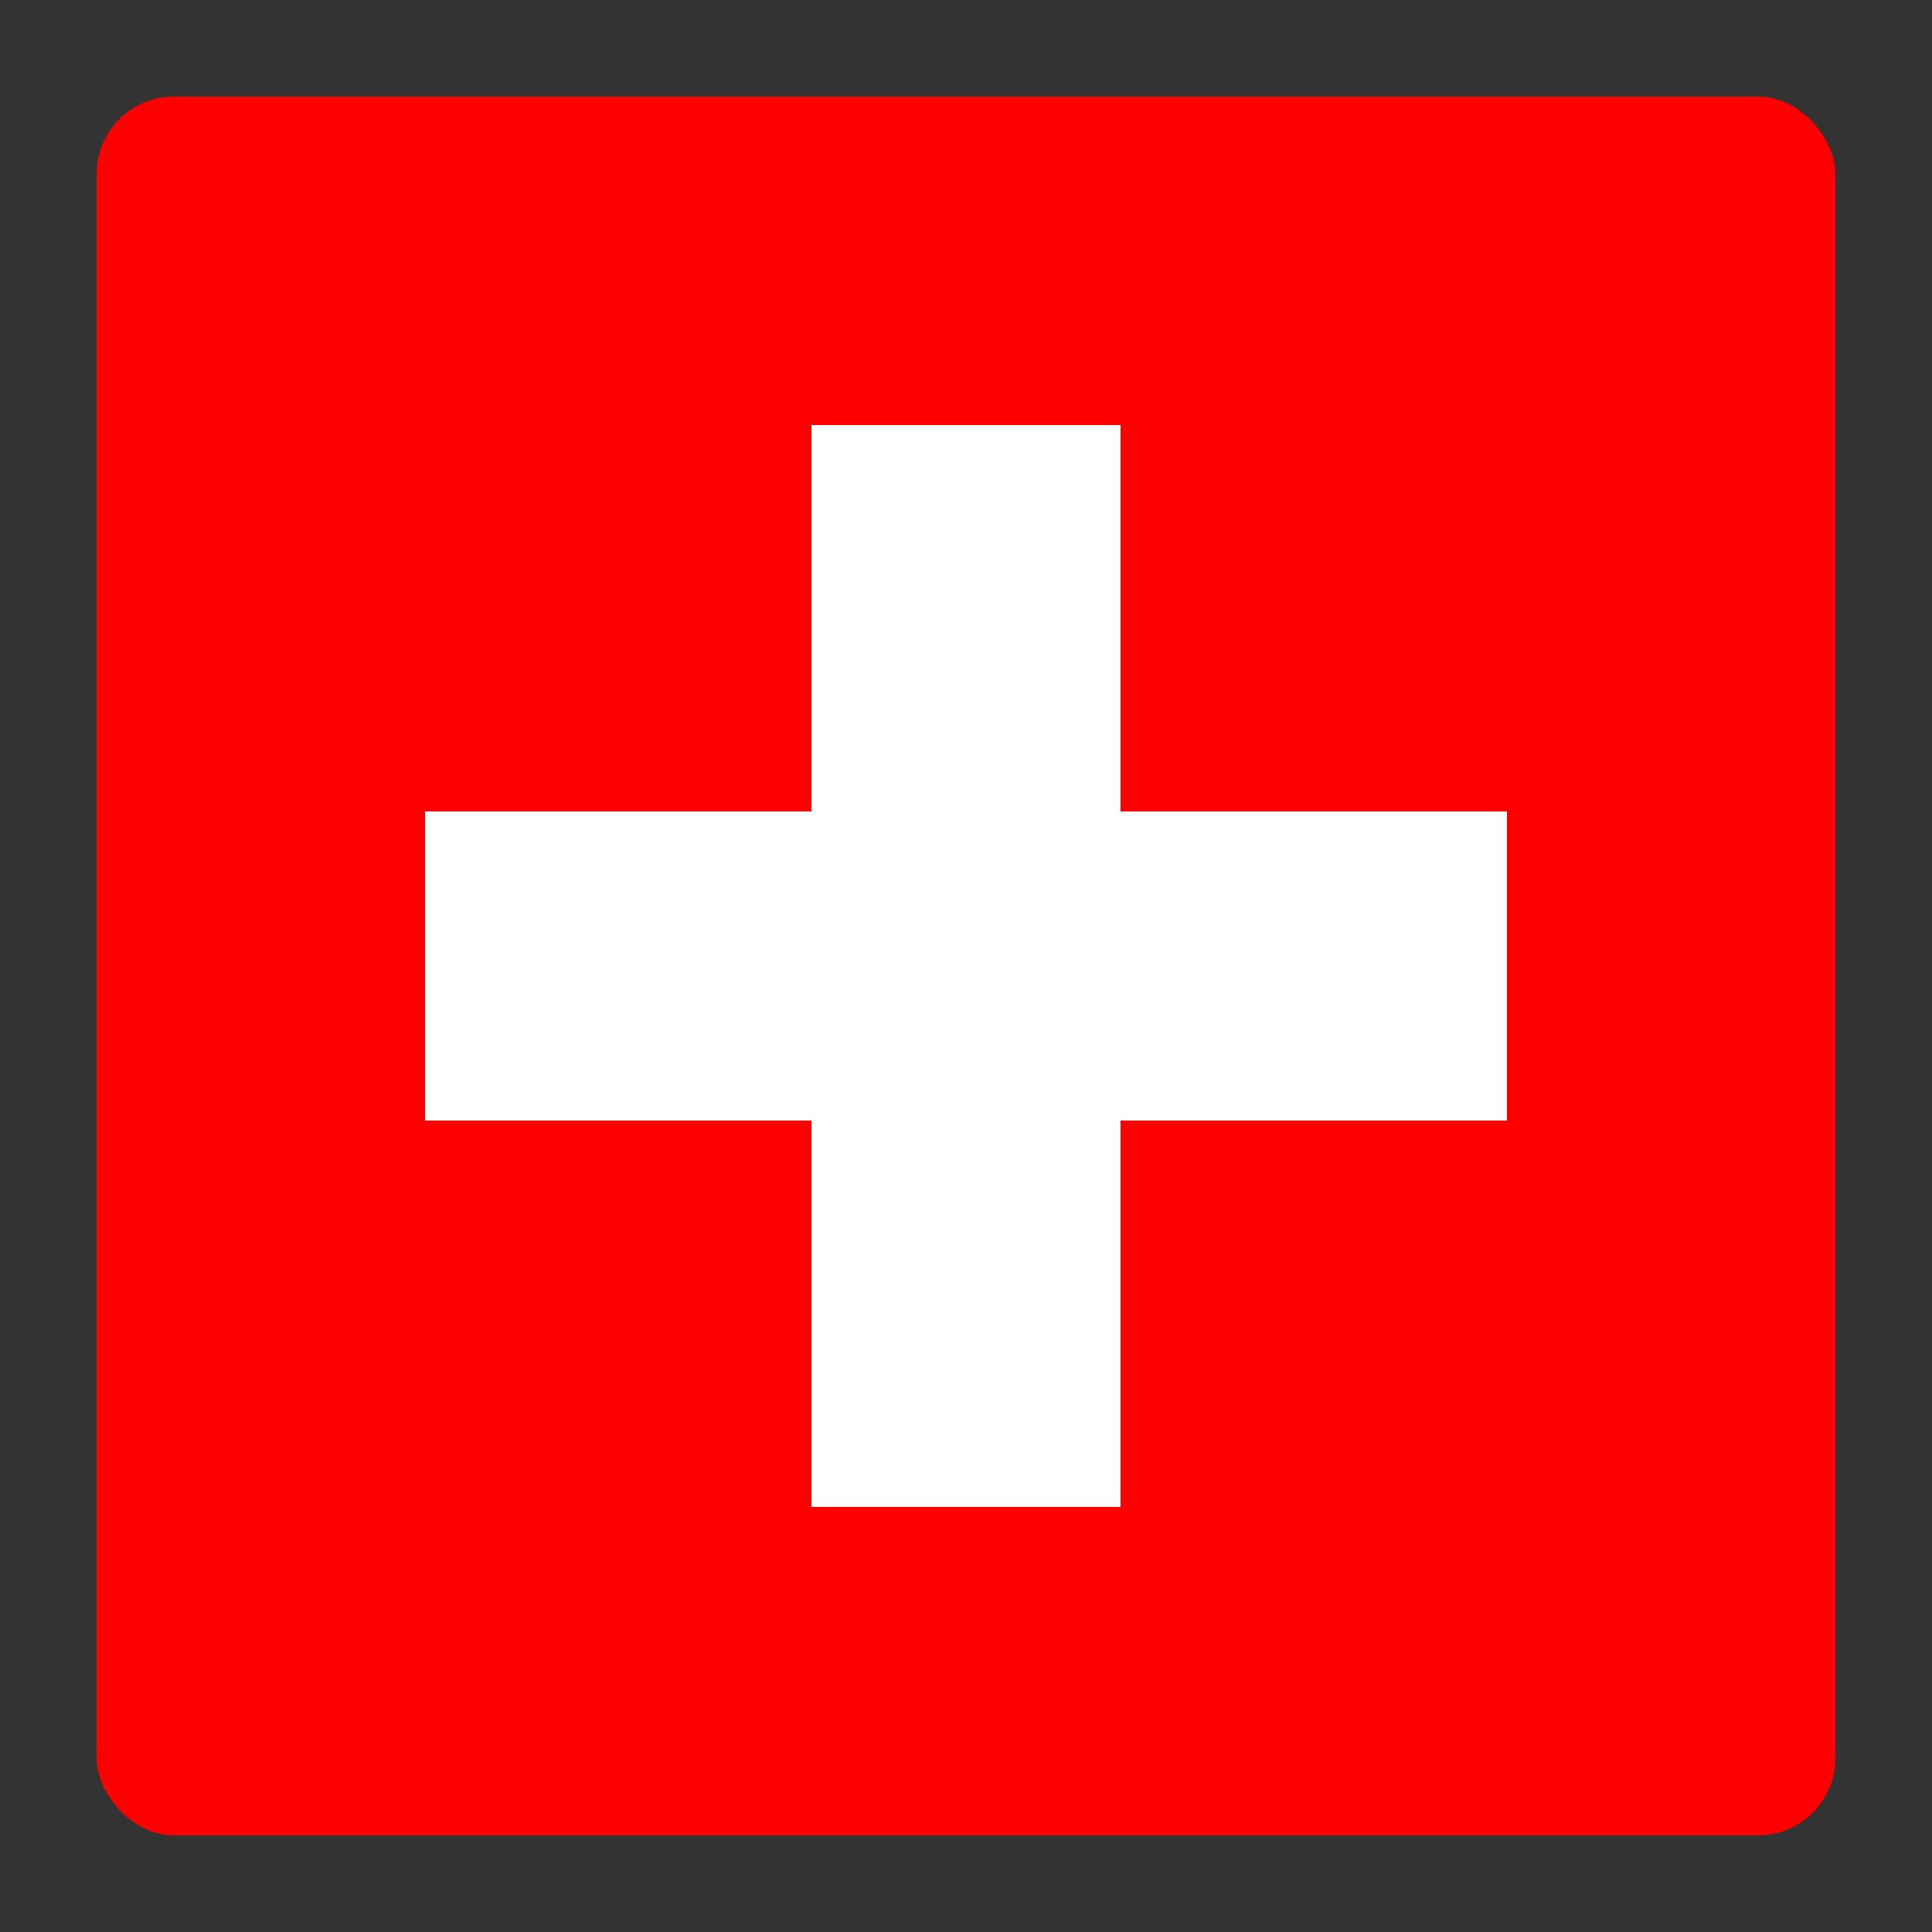
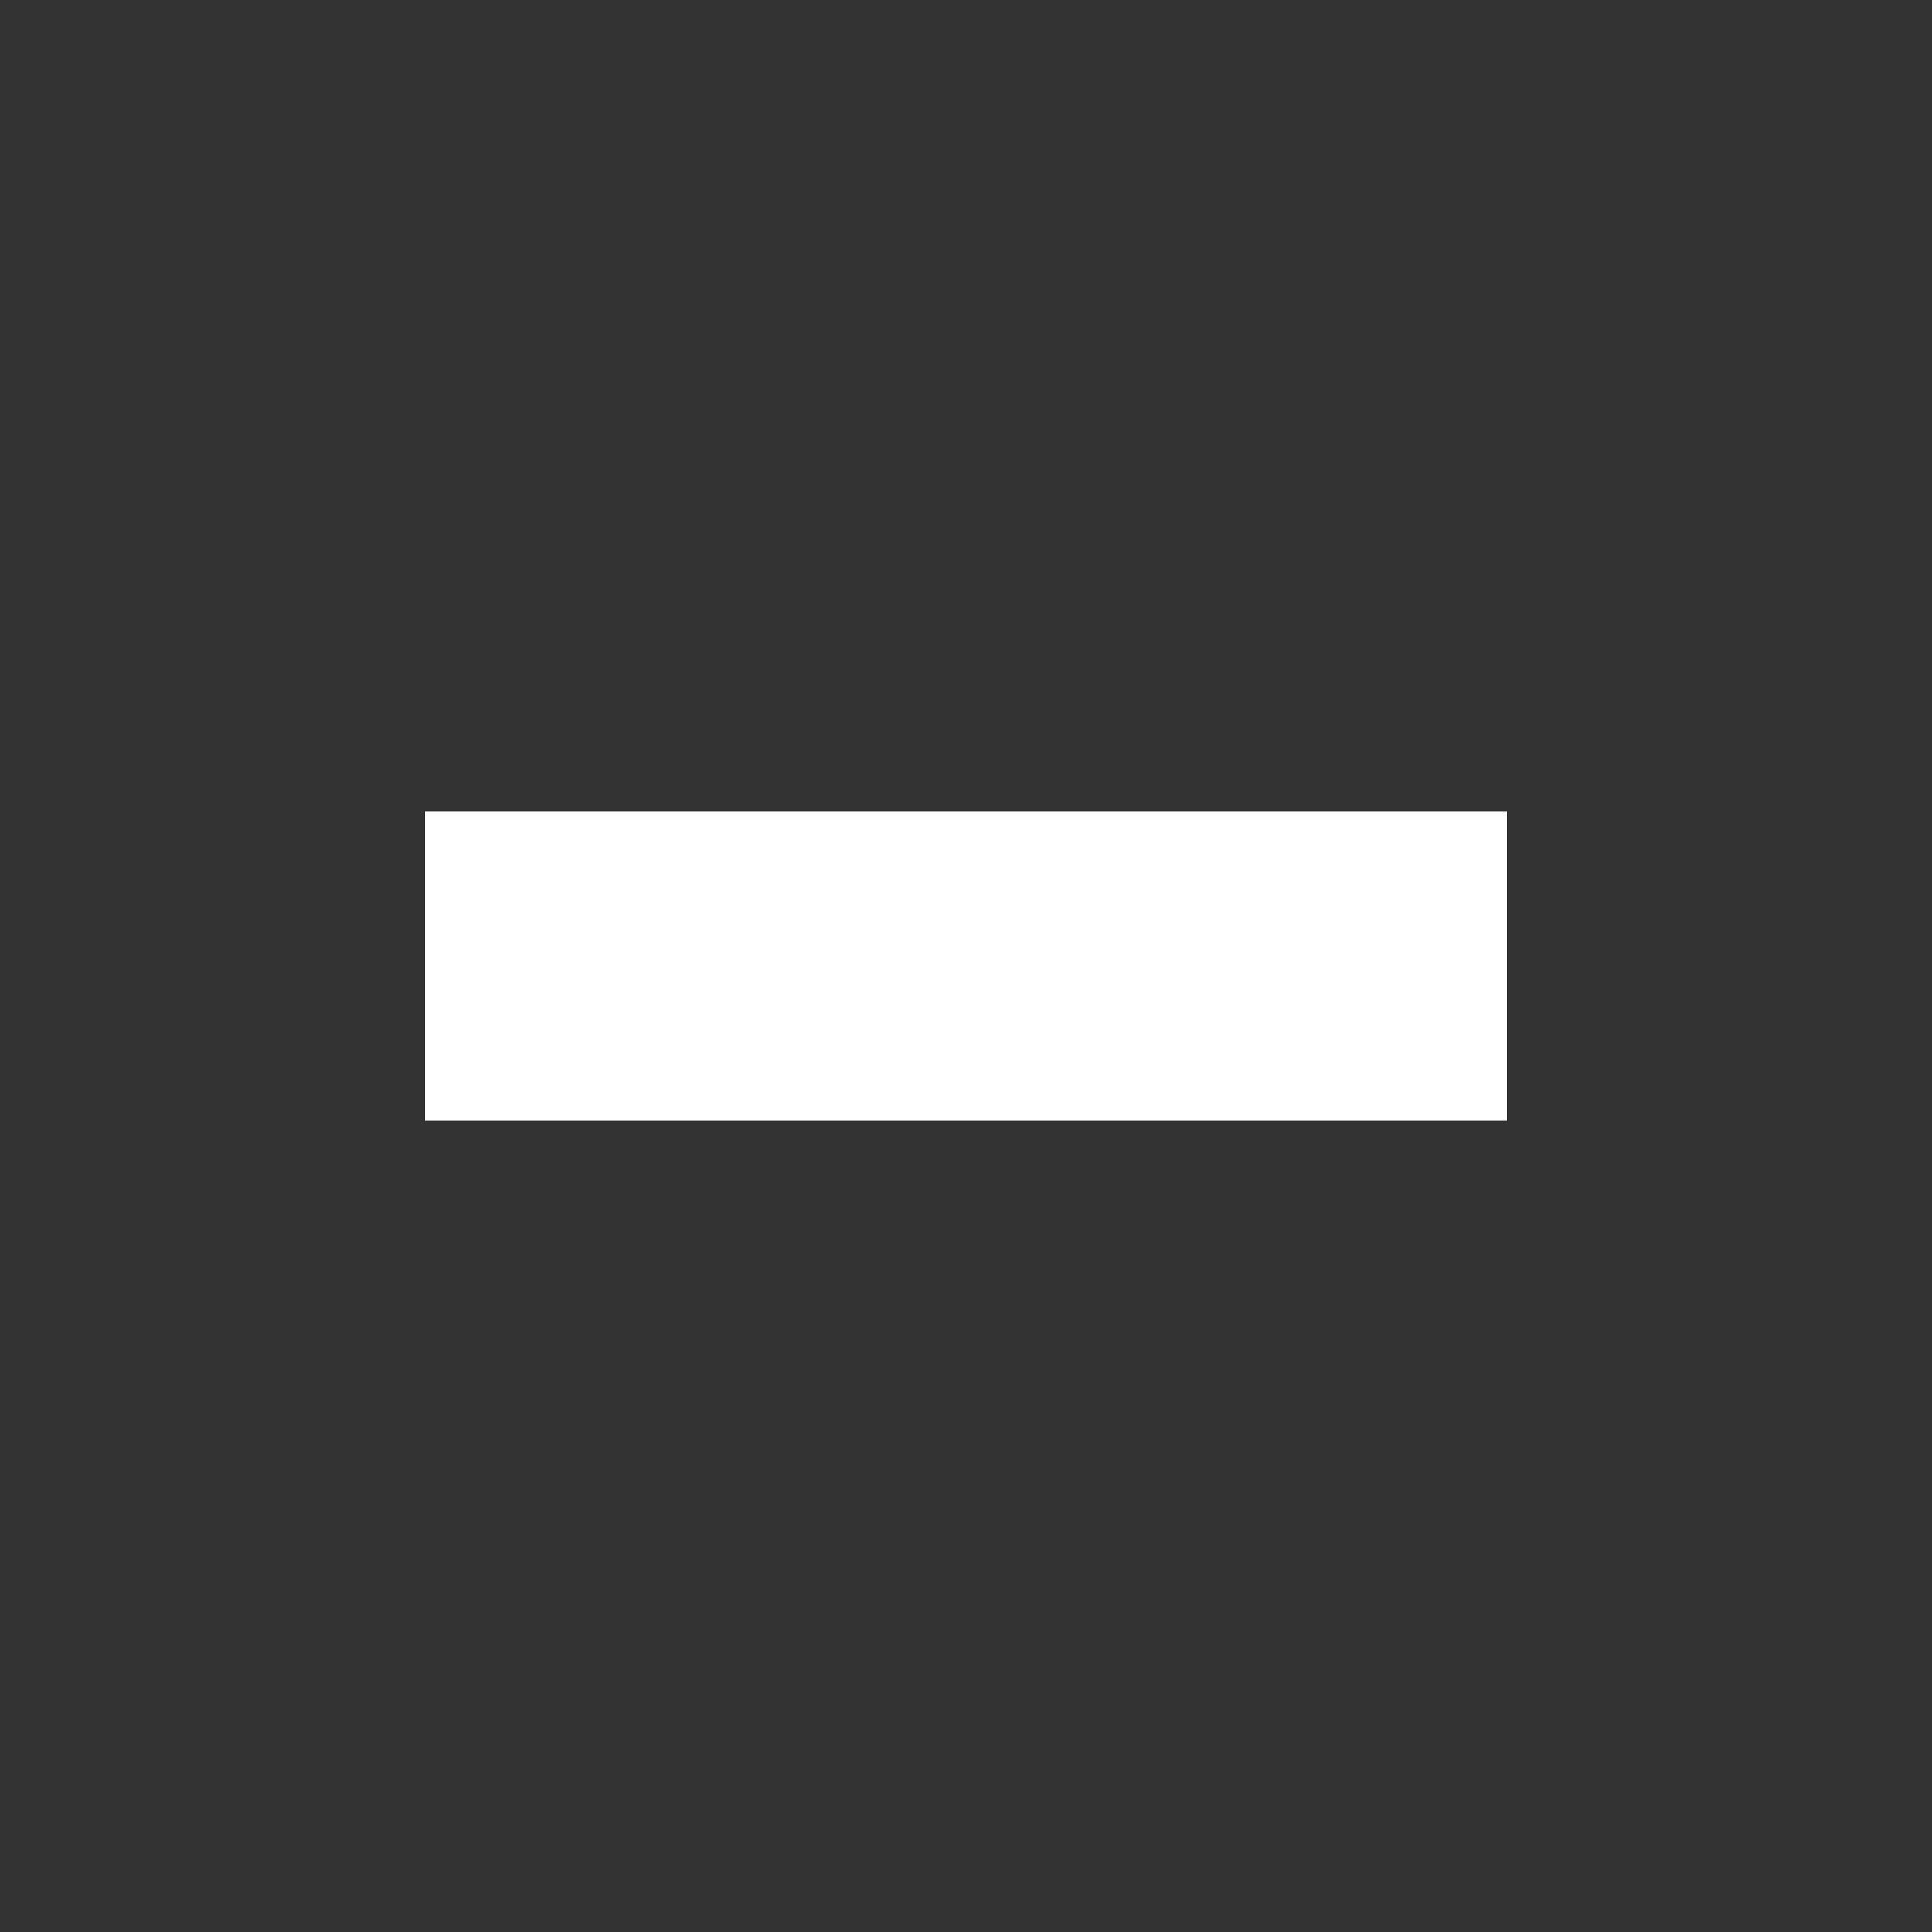
<svg xmlns="http://www.w3.org/2000/svg" viewBox="0 0 100 100">
  <rect x="0" y="0" width="100" height="100" fill="#333333" stroke="none" />
-   <rect x="5" y="5" width="90" height="90" rx="4" fill="#ff0000" />
-   <rect x="42" y="22" width="16" height="56" fill="#fff" />
  <rect x="22" y="42" width="56" height="16" fill="#fff" />
</svg>